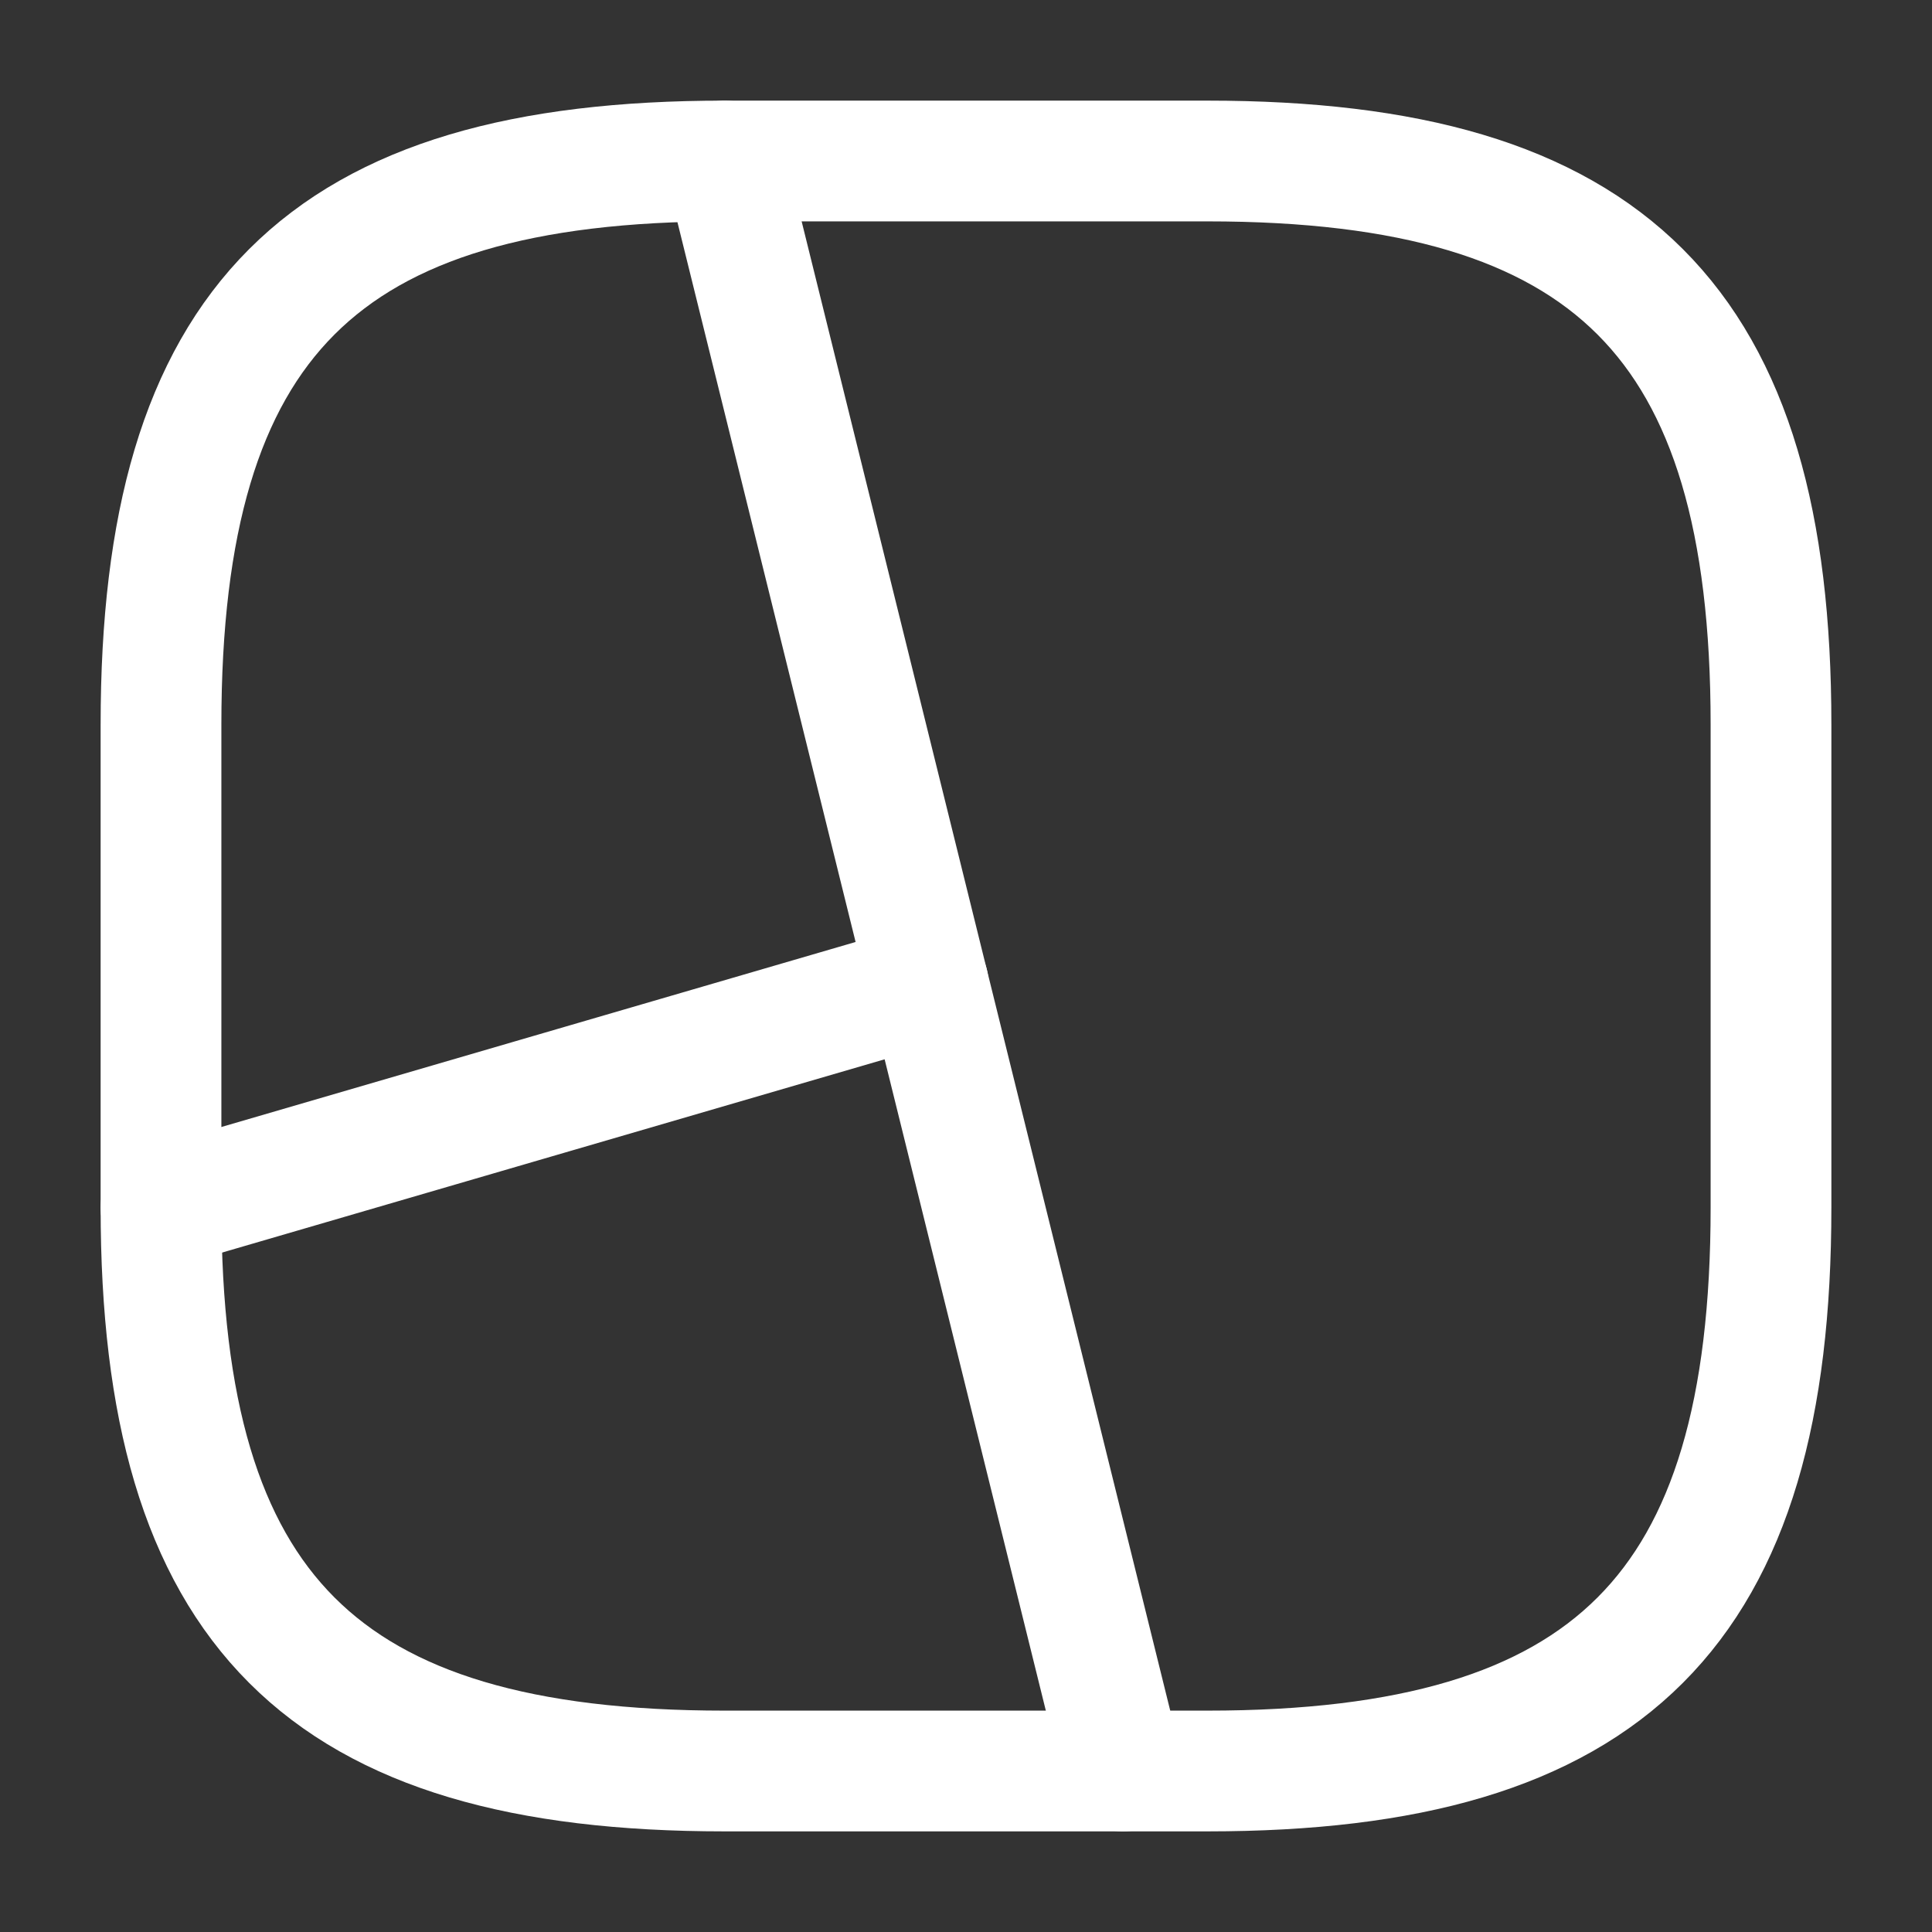
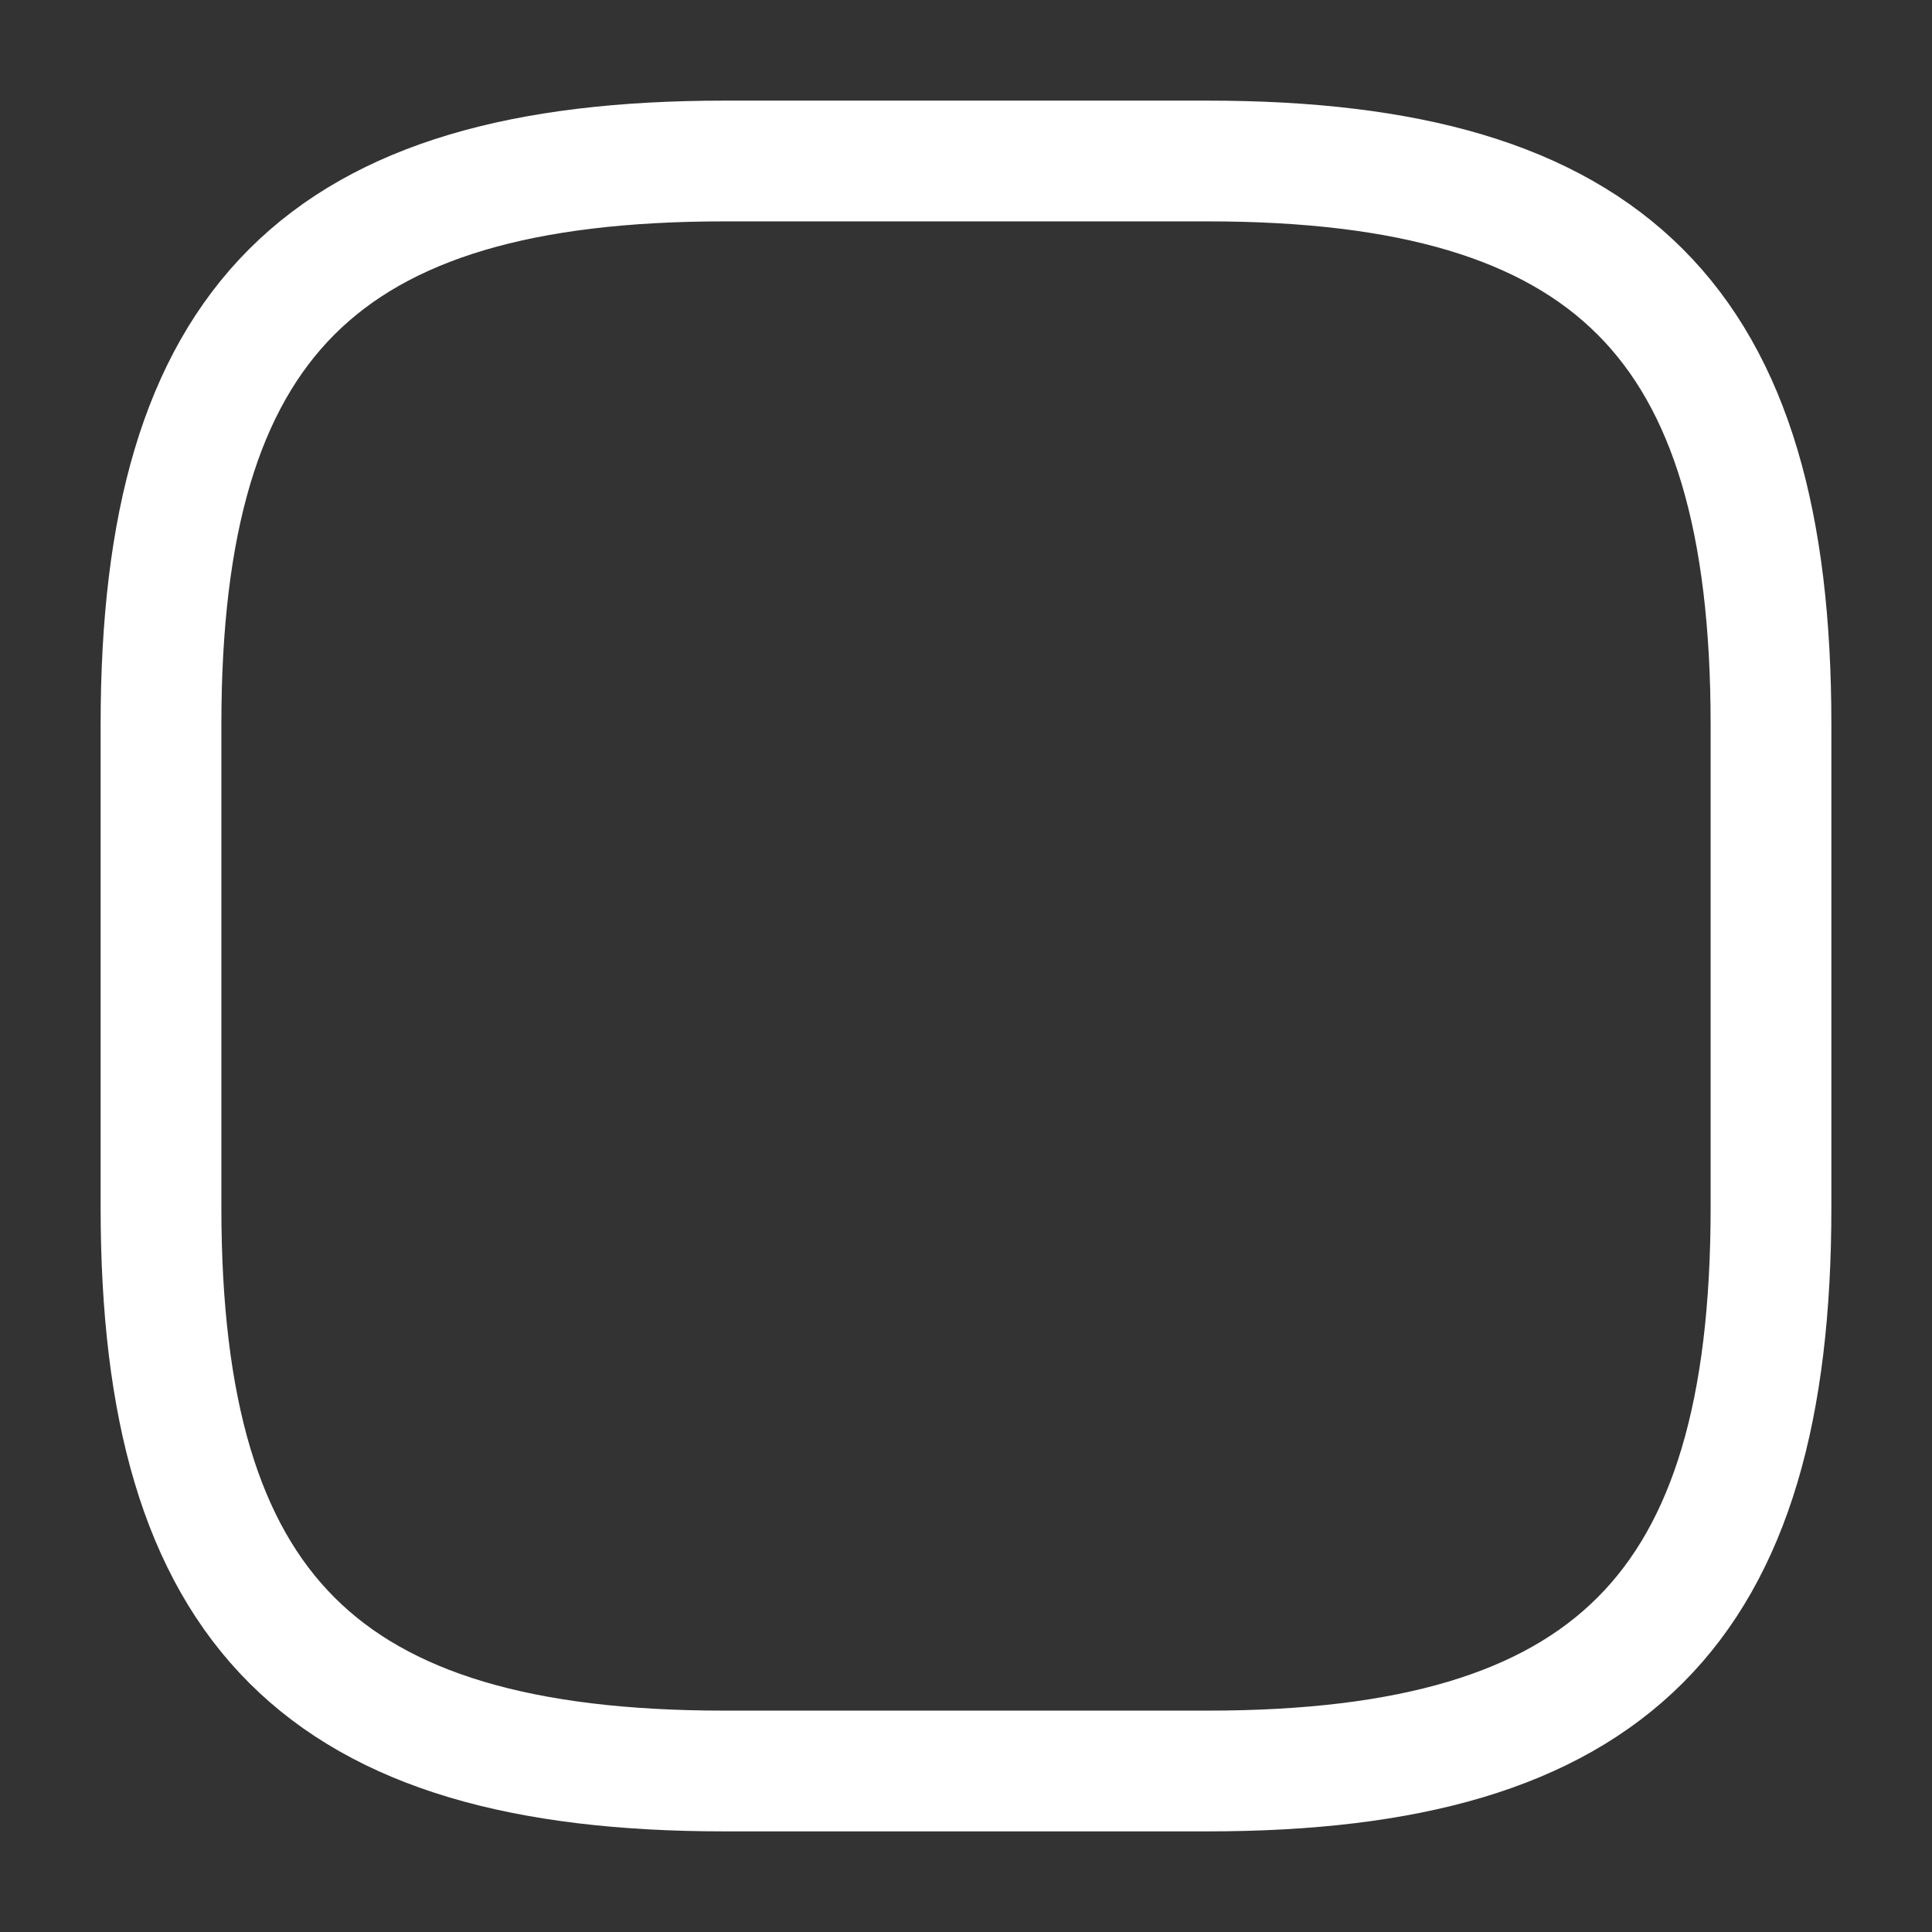
<svg xmlns="http://www.w3.org/2000/svg" width="24" height="24" viewBox="0 0 24 24" fill="none">
  <rect x="0" y="0" width="24" height="24" fill="#333333" stroke="none" />
  <path d="M9 22H15C20 22 22 20 22 15V9C22 4 20 2 15 2H9C4 2 2 4 2 9V15C2 20 4 22 9 22Z" stroke="white" stroke-width="1.5" stroke-linecap="round" stroke-linejoin="round" />
-   <path d="M9 2L13.95 22" stroke="white" stroke-width="1.5" stroke-linecap="round" stroke-linejoin="round" />
-   <path d="M11.53 12.22L2 15" stroke="white" stroke-width="1.5" stroke-linecap="round" stroke-linejoin="round" />
</svg>